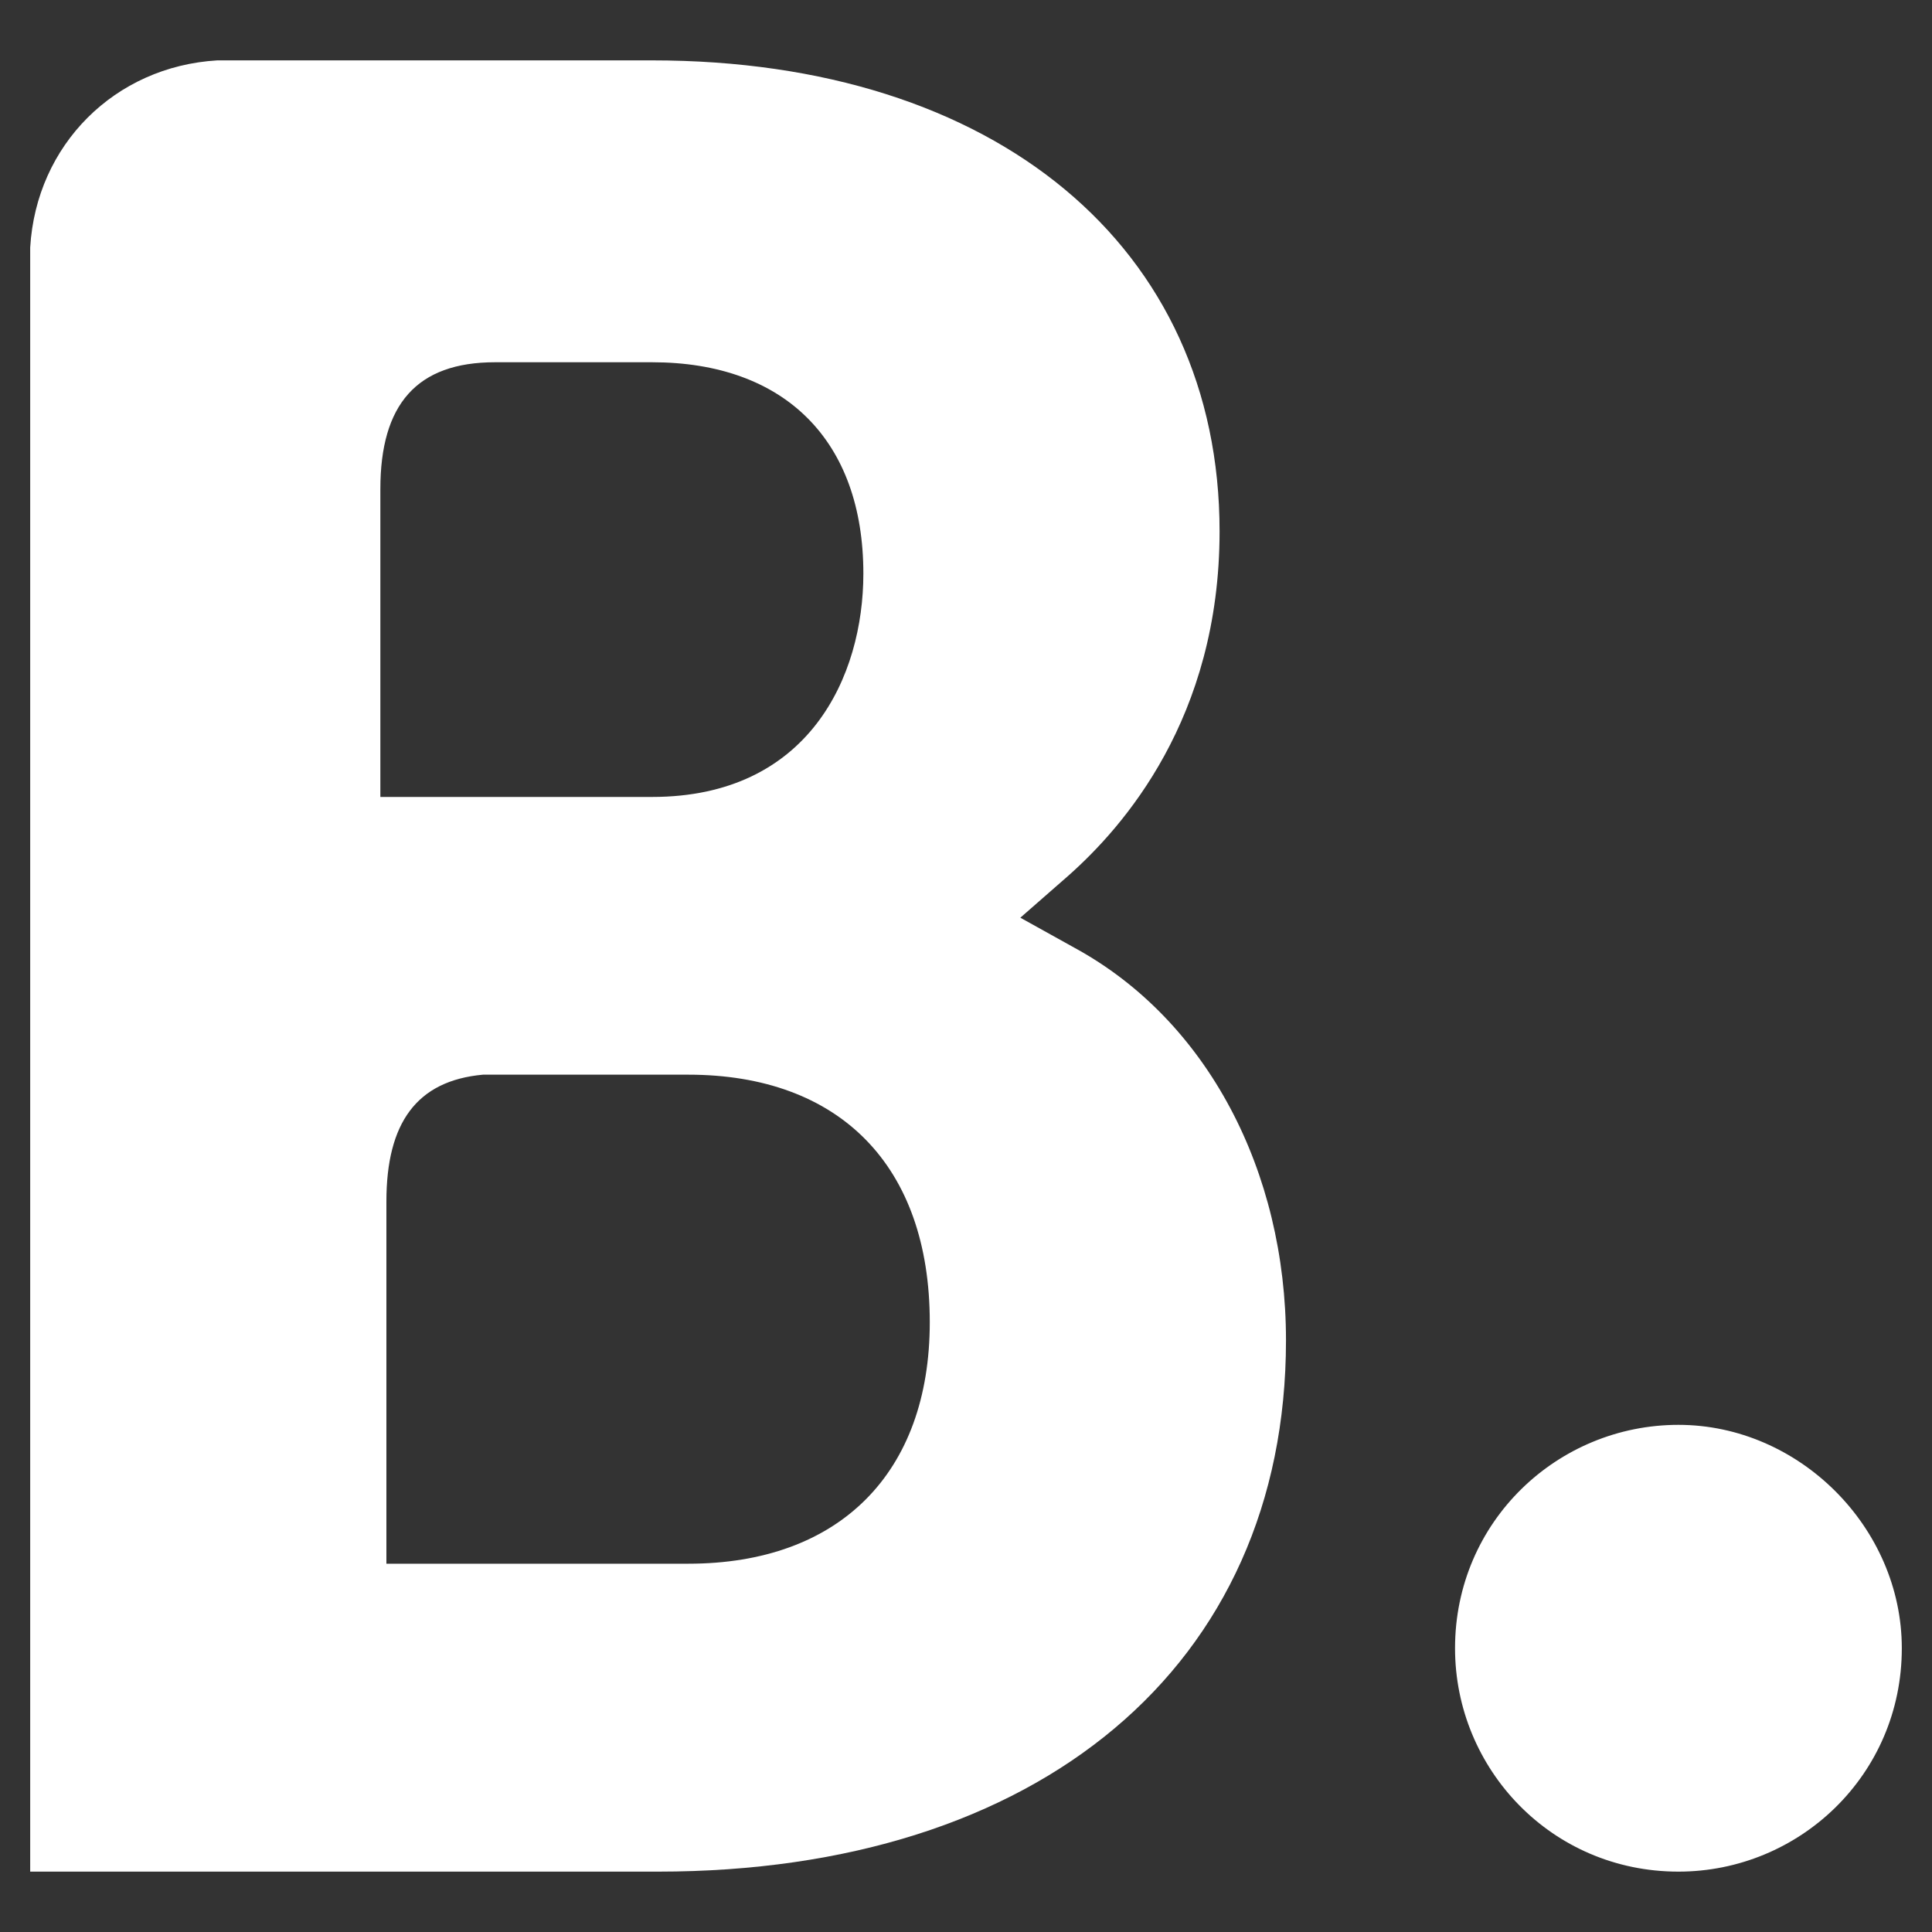
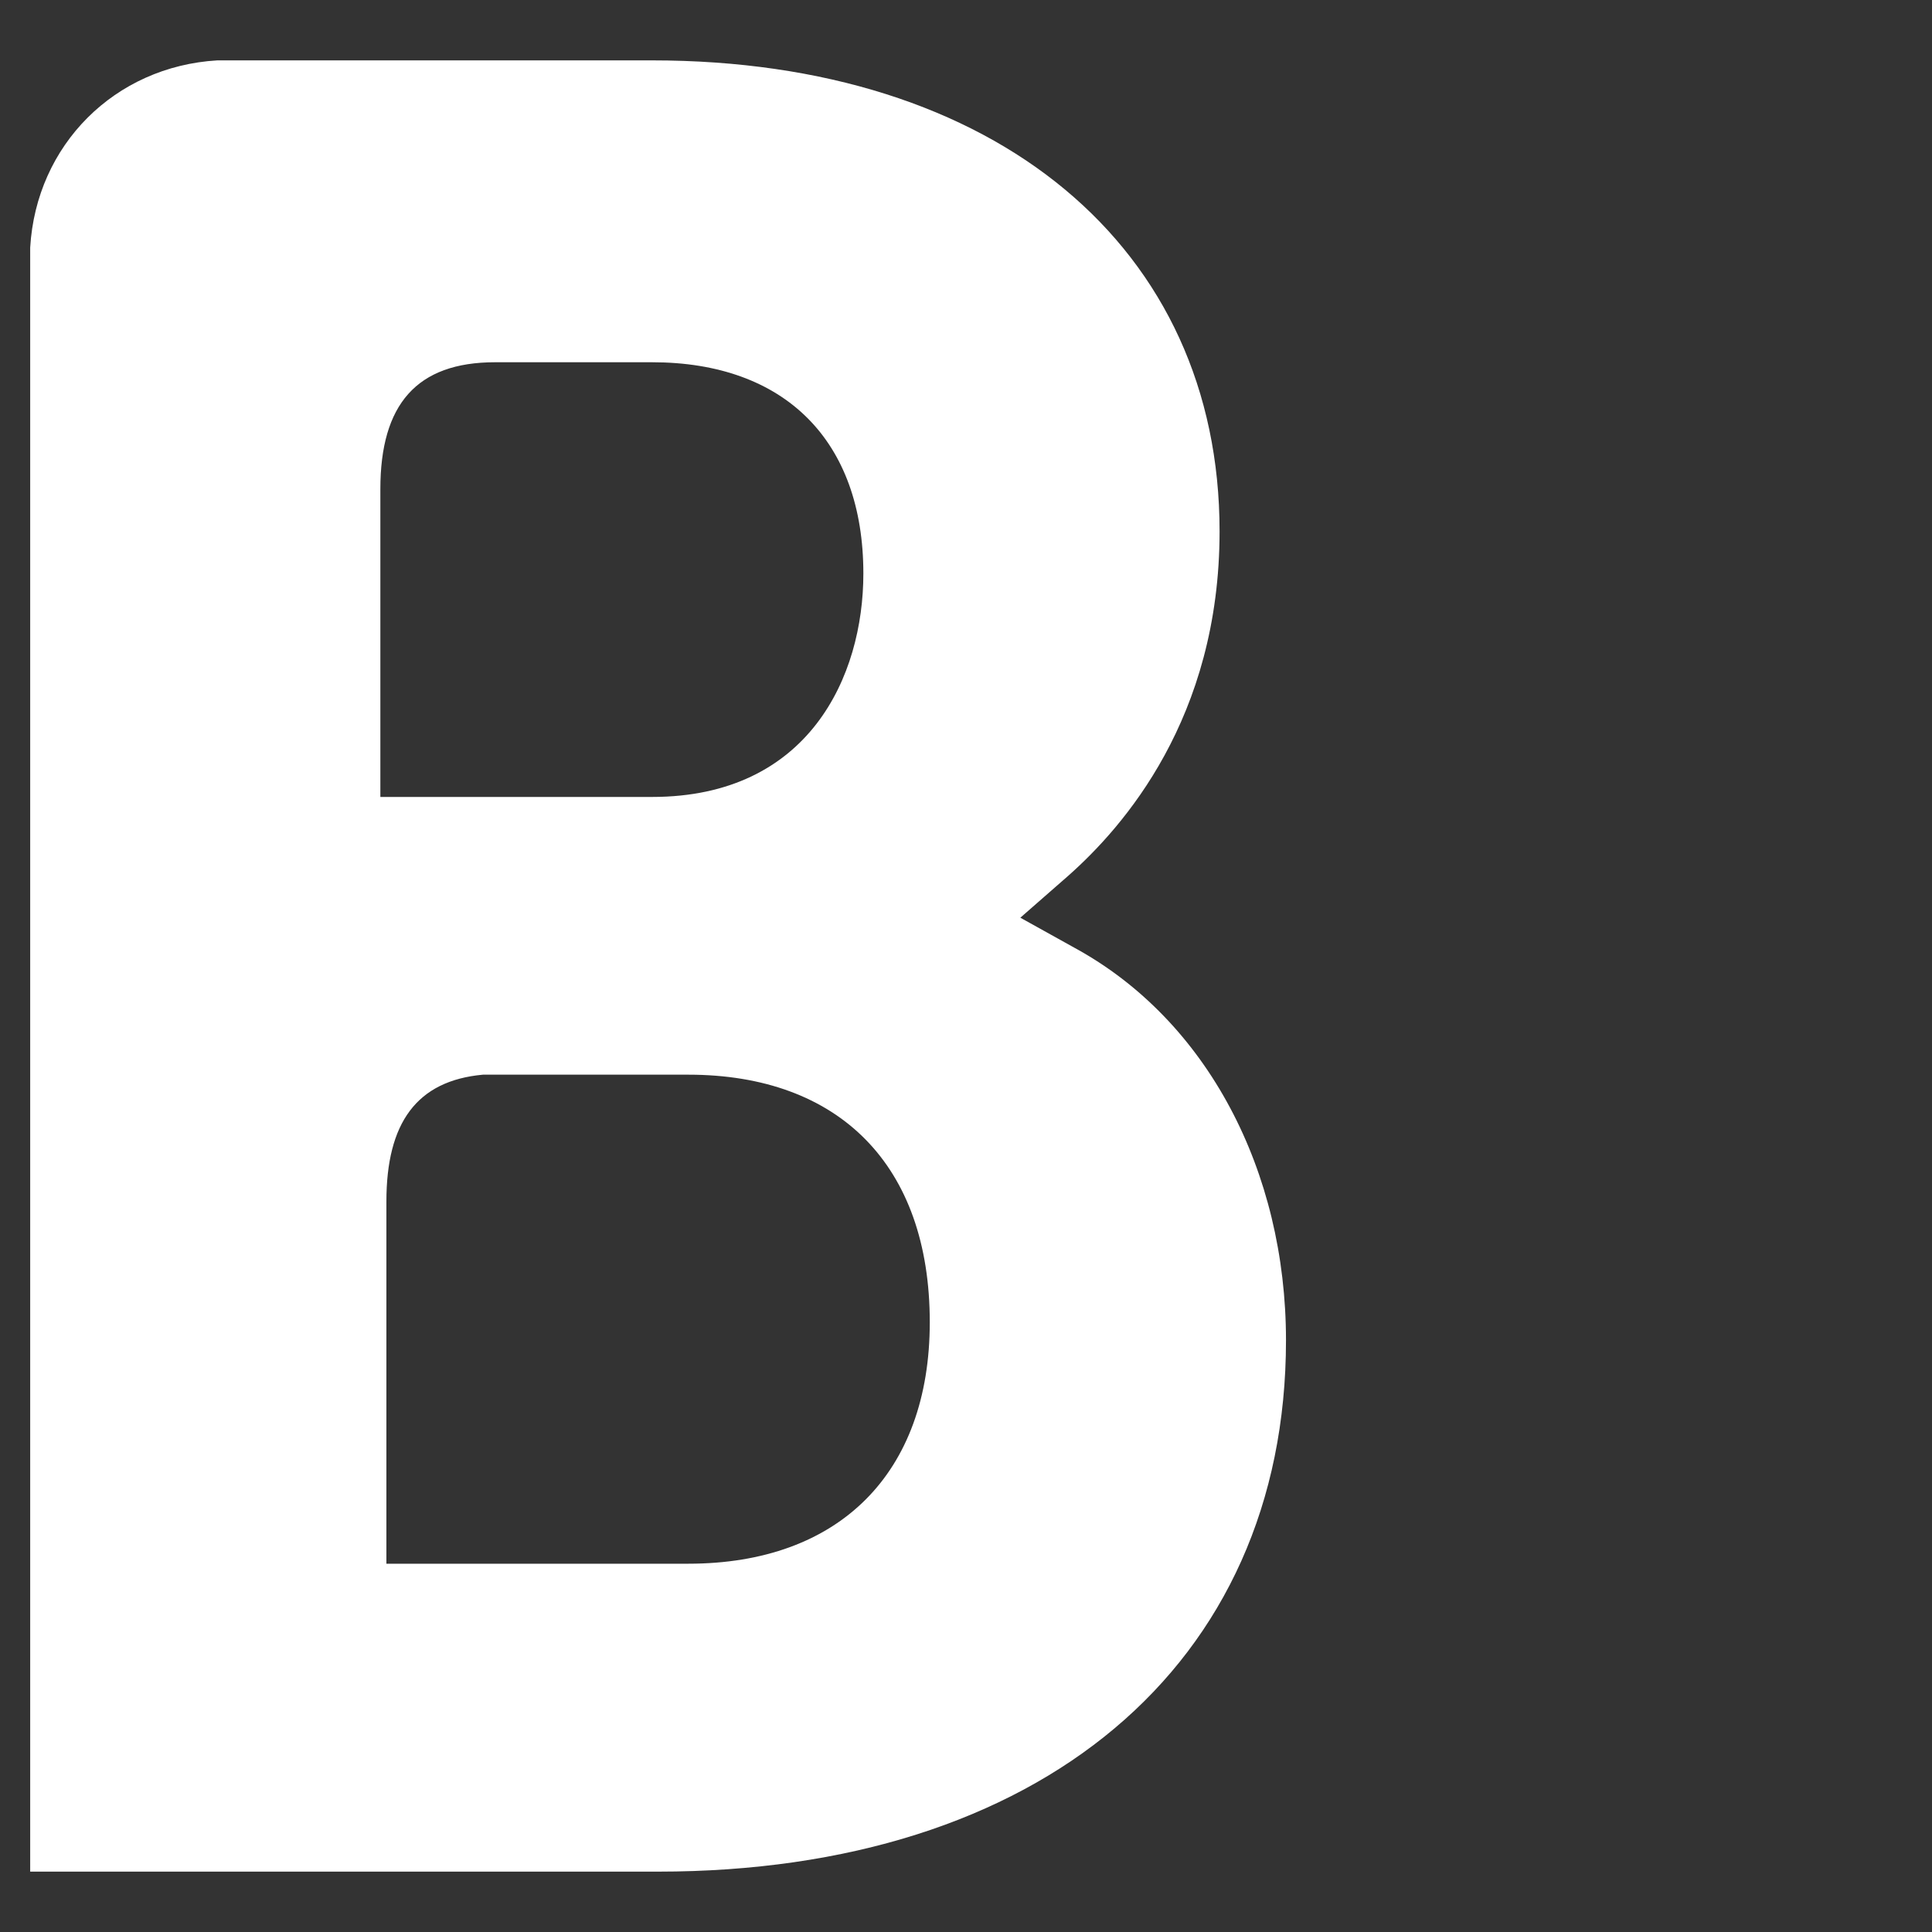
<svg xmlns="http://www.w3.org/2000/svg" version="1.1" id="Layer_1" x="0px" y="0px" viewBox="0 0 32 32" style="enable-background:new 0 0 32 32;" xml:space="preserve">
  <rect x="0" y="0" width="32" height="32" fill="#333333" stroke="none" />
  <style type="text/css">
	.st0{fill:#FFFFFF;}
</style>
  <g>
    <path class="st0" d="M11.4,25.9l-5,0v-6c0-1.3,0.5-2,1.6-2.1h3.4c2.5,0,4,1.5,4,4.1C15.4,24.4,13.9,25.9,11.4,25.9L11.4,25.9z    M6.3,9.6V8.1c0-1.4,0.6-2.1,1.9-2.1h2.6c2.2,0,3.5,1.3,3.5,3.5c0,1.7-0.9,3.7-3.5,3.7H6.3V9.6z M17.8,15.7l-0.9-0.5l0.8-0.7   c0.9-0.8,2.5-2.6,2.5-5.7c0-4.7-3.7-7.8-9.4-7.8H4.3v0H3.6c-1.7,0.1-3,1.4-3.1,3.1V31h10.4c6.3,0,10.4-3.4,10.4-8.8   C21.3,19.4,20,16.9,17.8,15.7" />
-     <path class="st0" d="M24.1,27.3c0-2.1,1.7-3.7,3.7-3.7c2,0,3.7,1.7,3.7,3.7c0,2.1-1.7,3.7-3.7,3.7C25.7,31,24.1,29.3,24.1,27.3" />
  </g>
</svg>